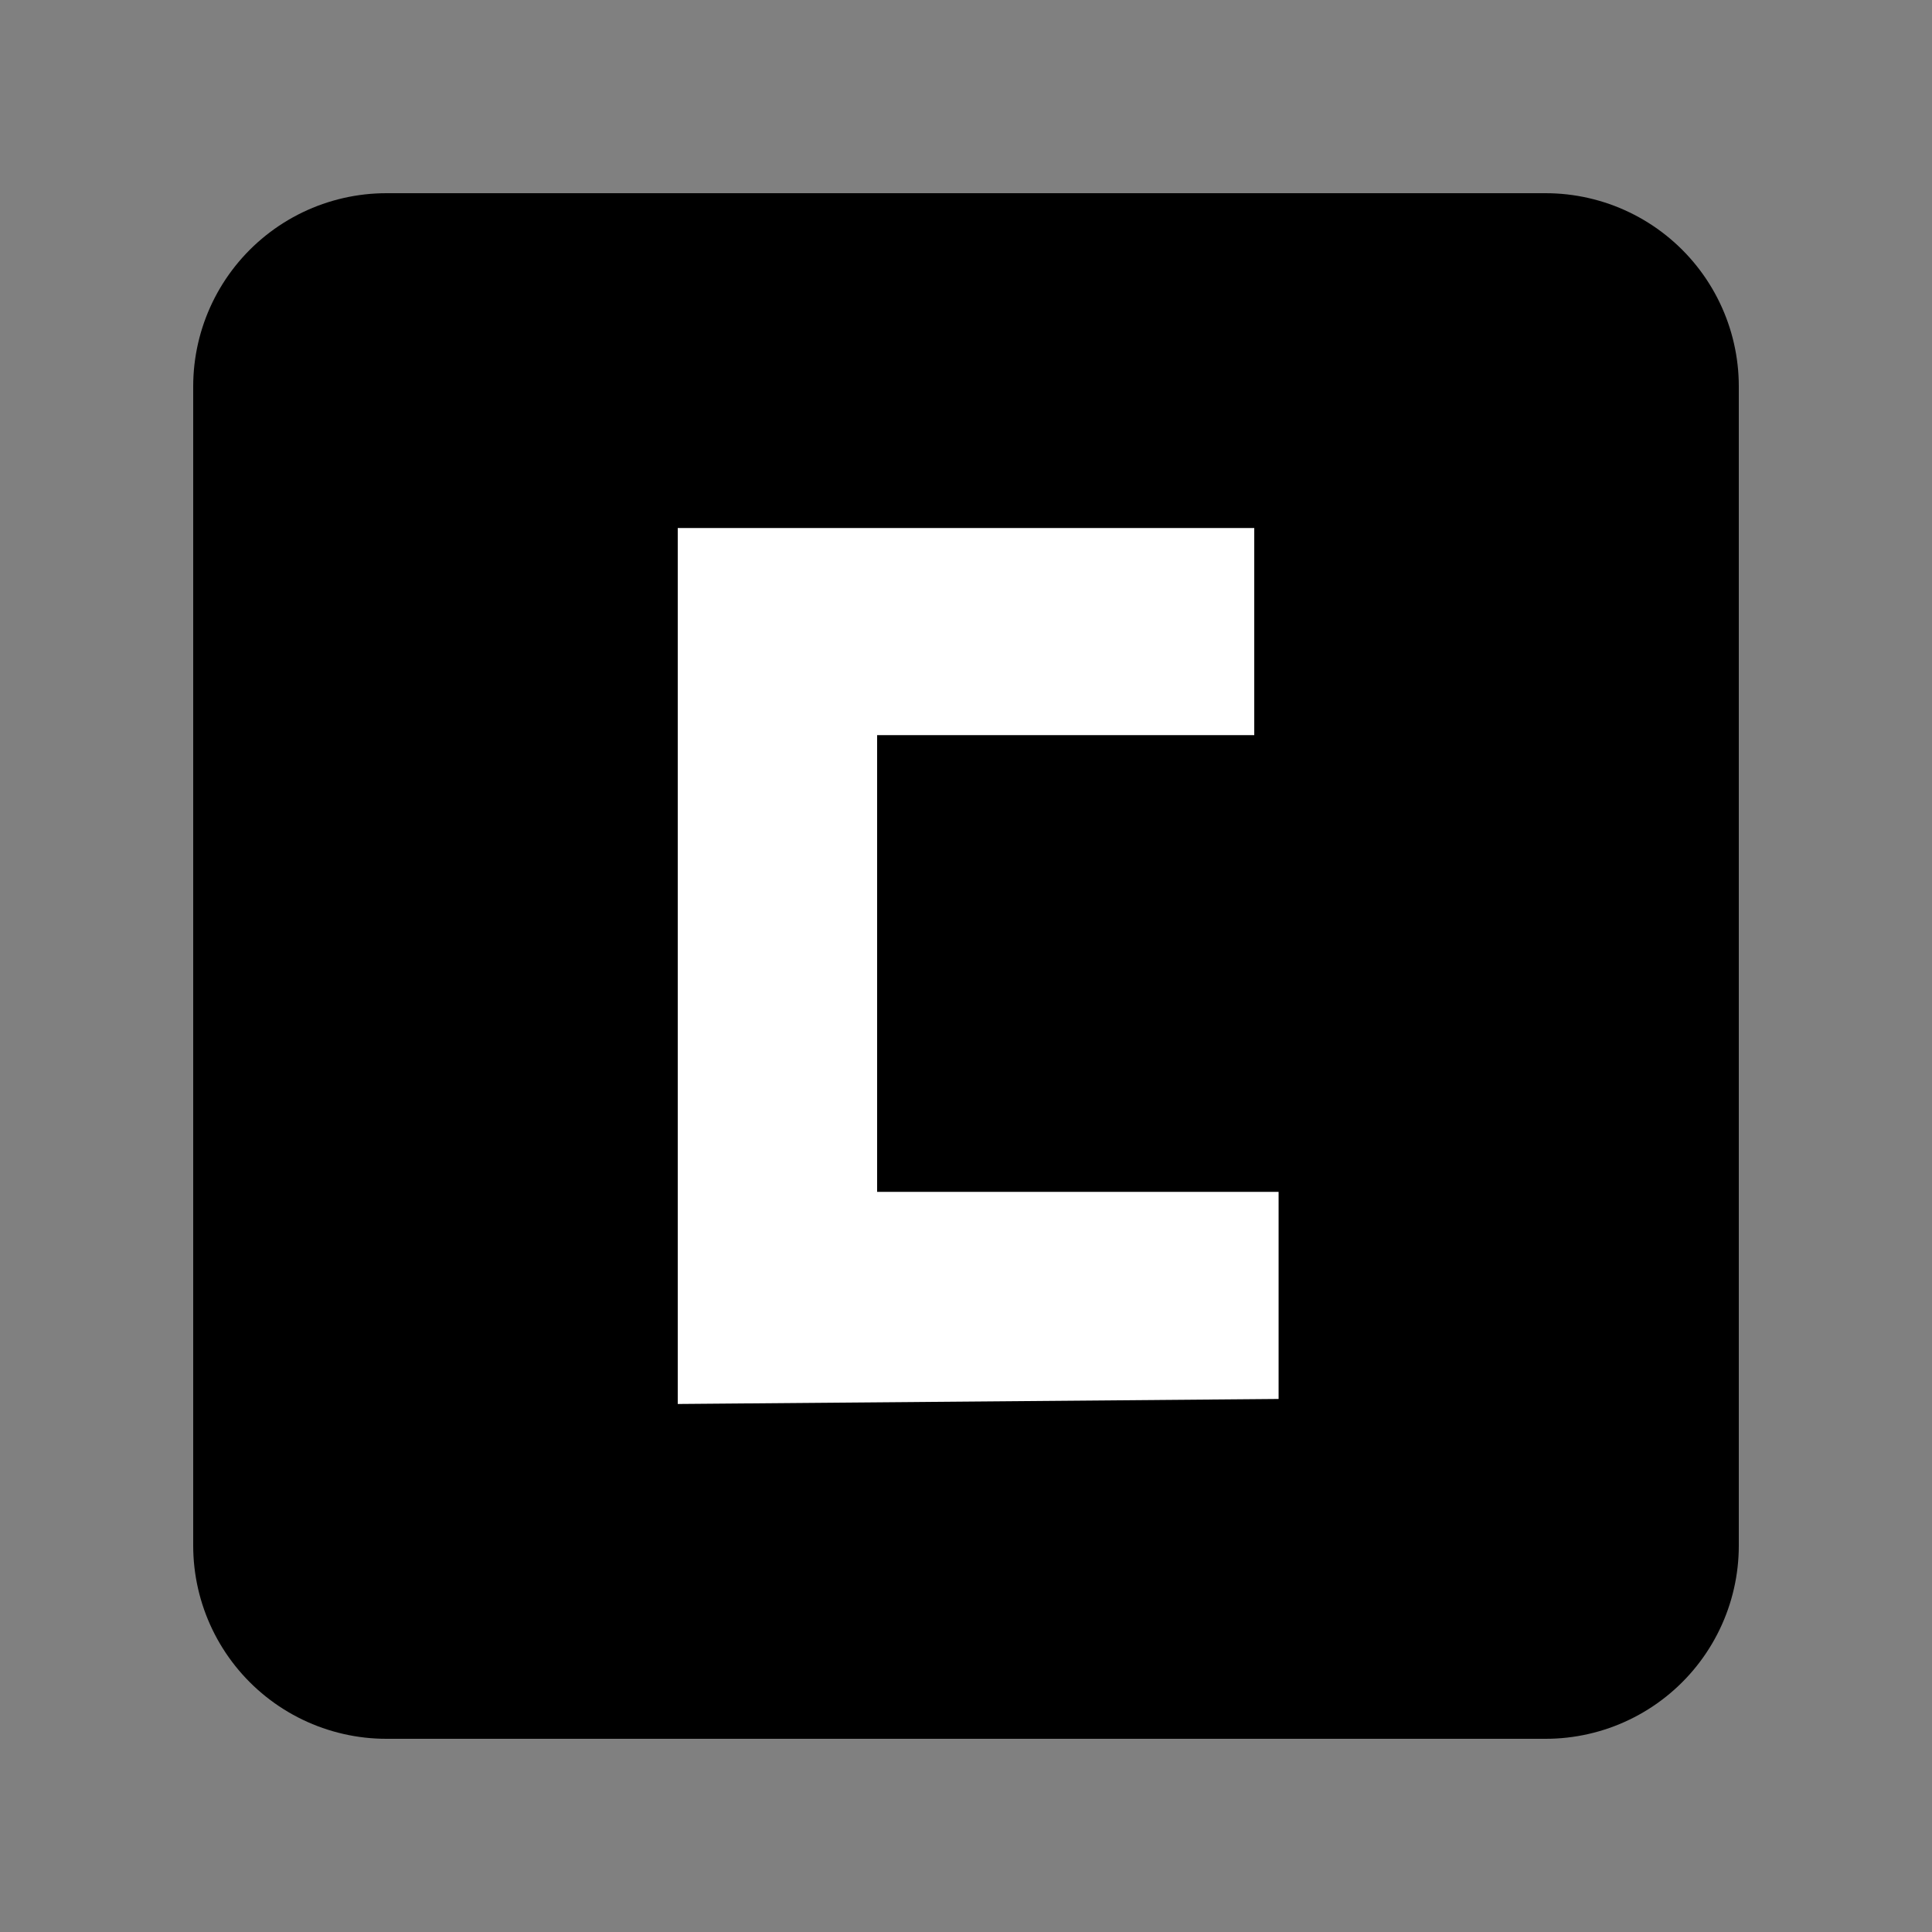
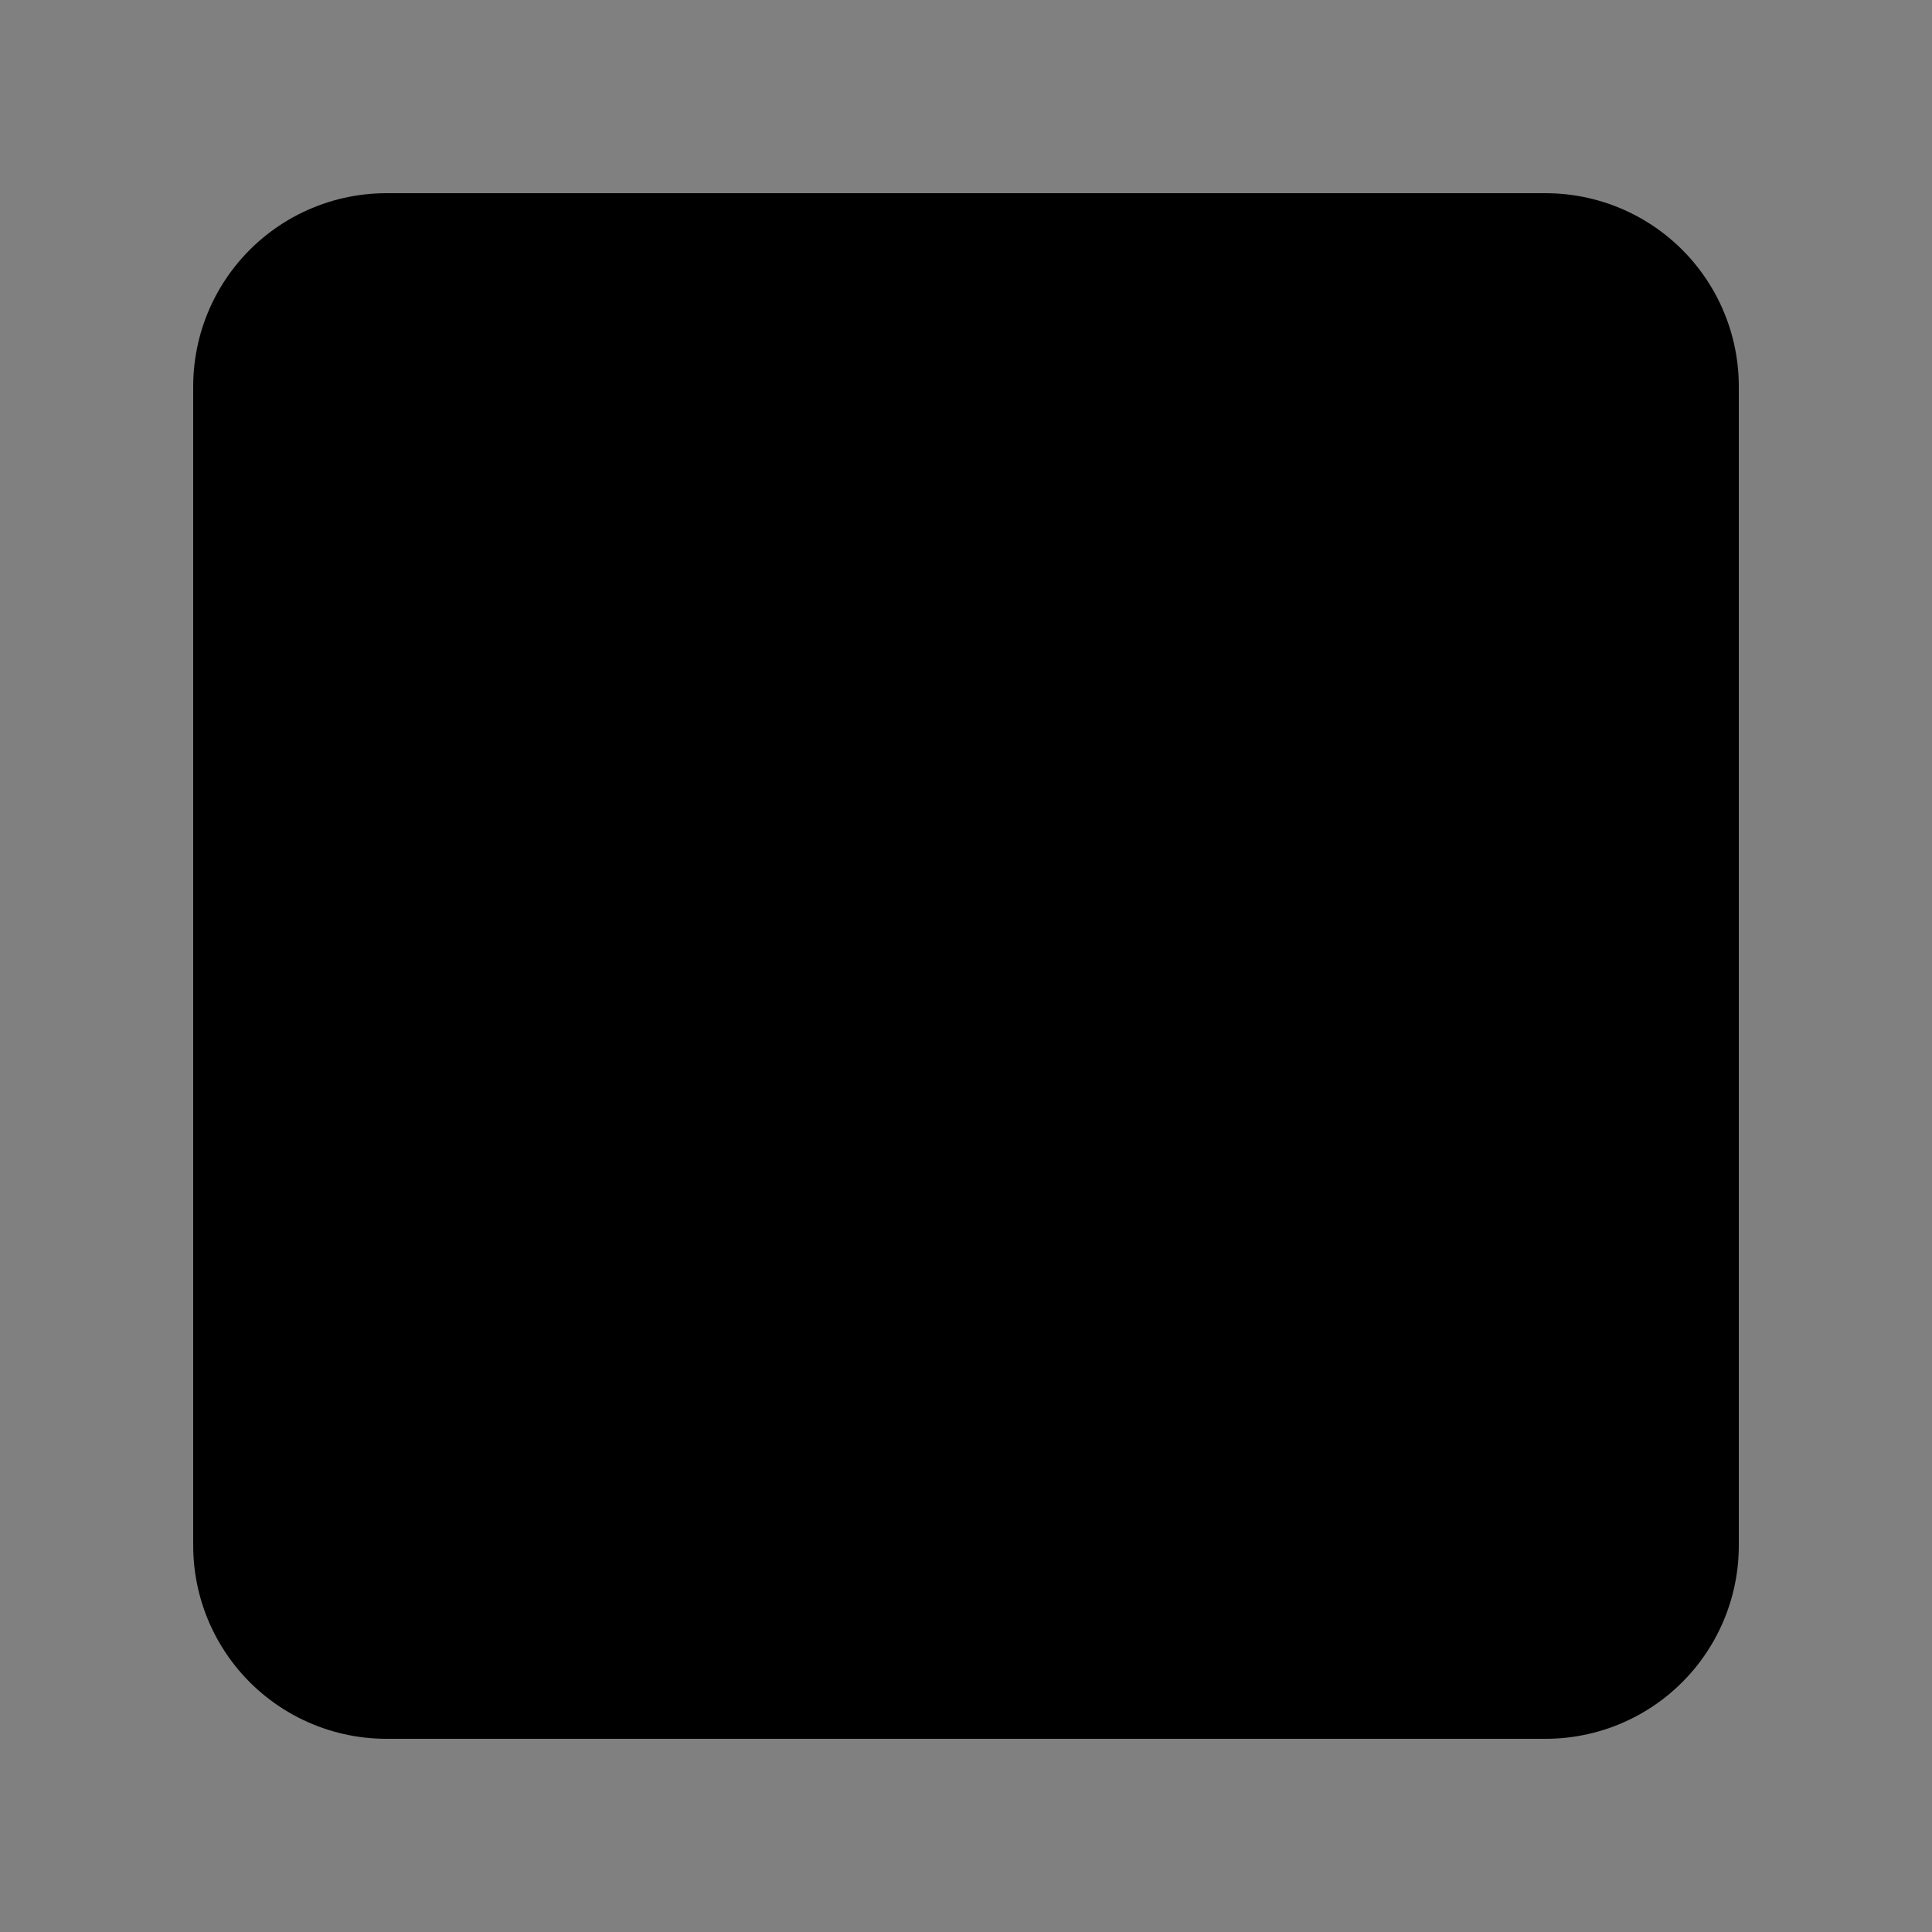
<svg xmlns="http://www.w3.org/2000/svg" version="1.1" x="0px" y="0px" width="1000px" height="1000px" viewBox="0 0 1000 1000" enable-background="new 0 0 1000 1000" xml:space="preserve">
  <rect x="0" y="0" width="1000" height="1000" fill="#808080" stroke="none" />
  <rect x="200" y="200" width="600" height="600" fill="hsl(203, 95%, 23%)" stroke="hsl(203, 95%, 23%)" stroke-width="200" stroke-linejoin="round" />
-   <path d="M350.8,726.7v-453.4h298.4v107.2h-195.2v236.4h207.8v107.2" fill="white" />
</svg>